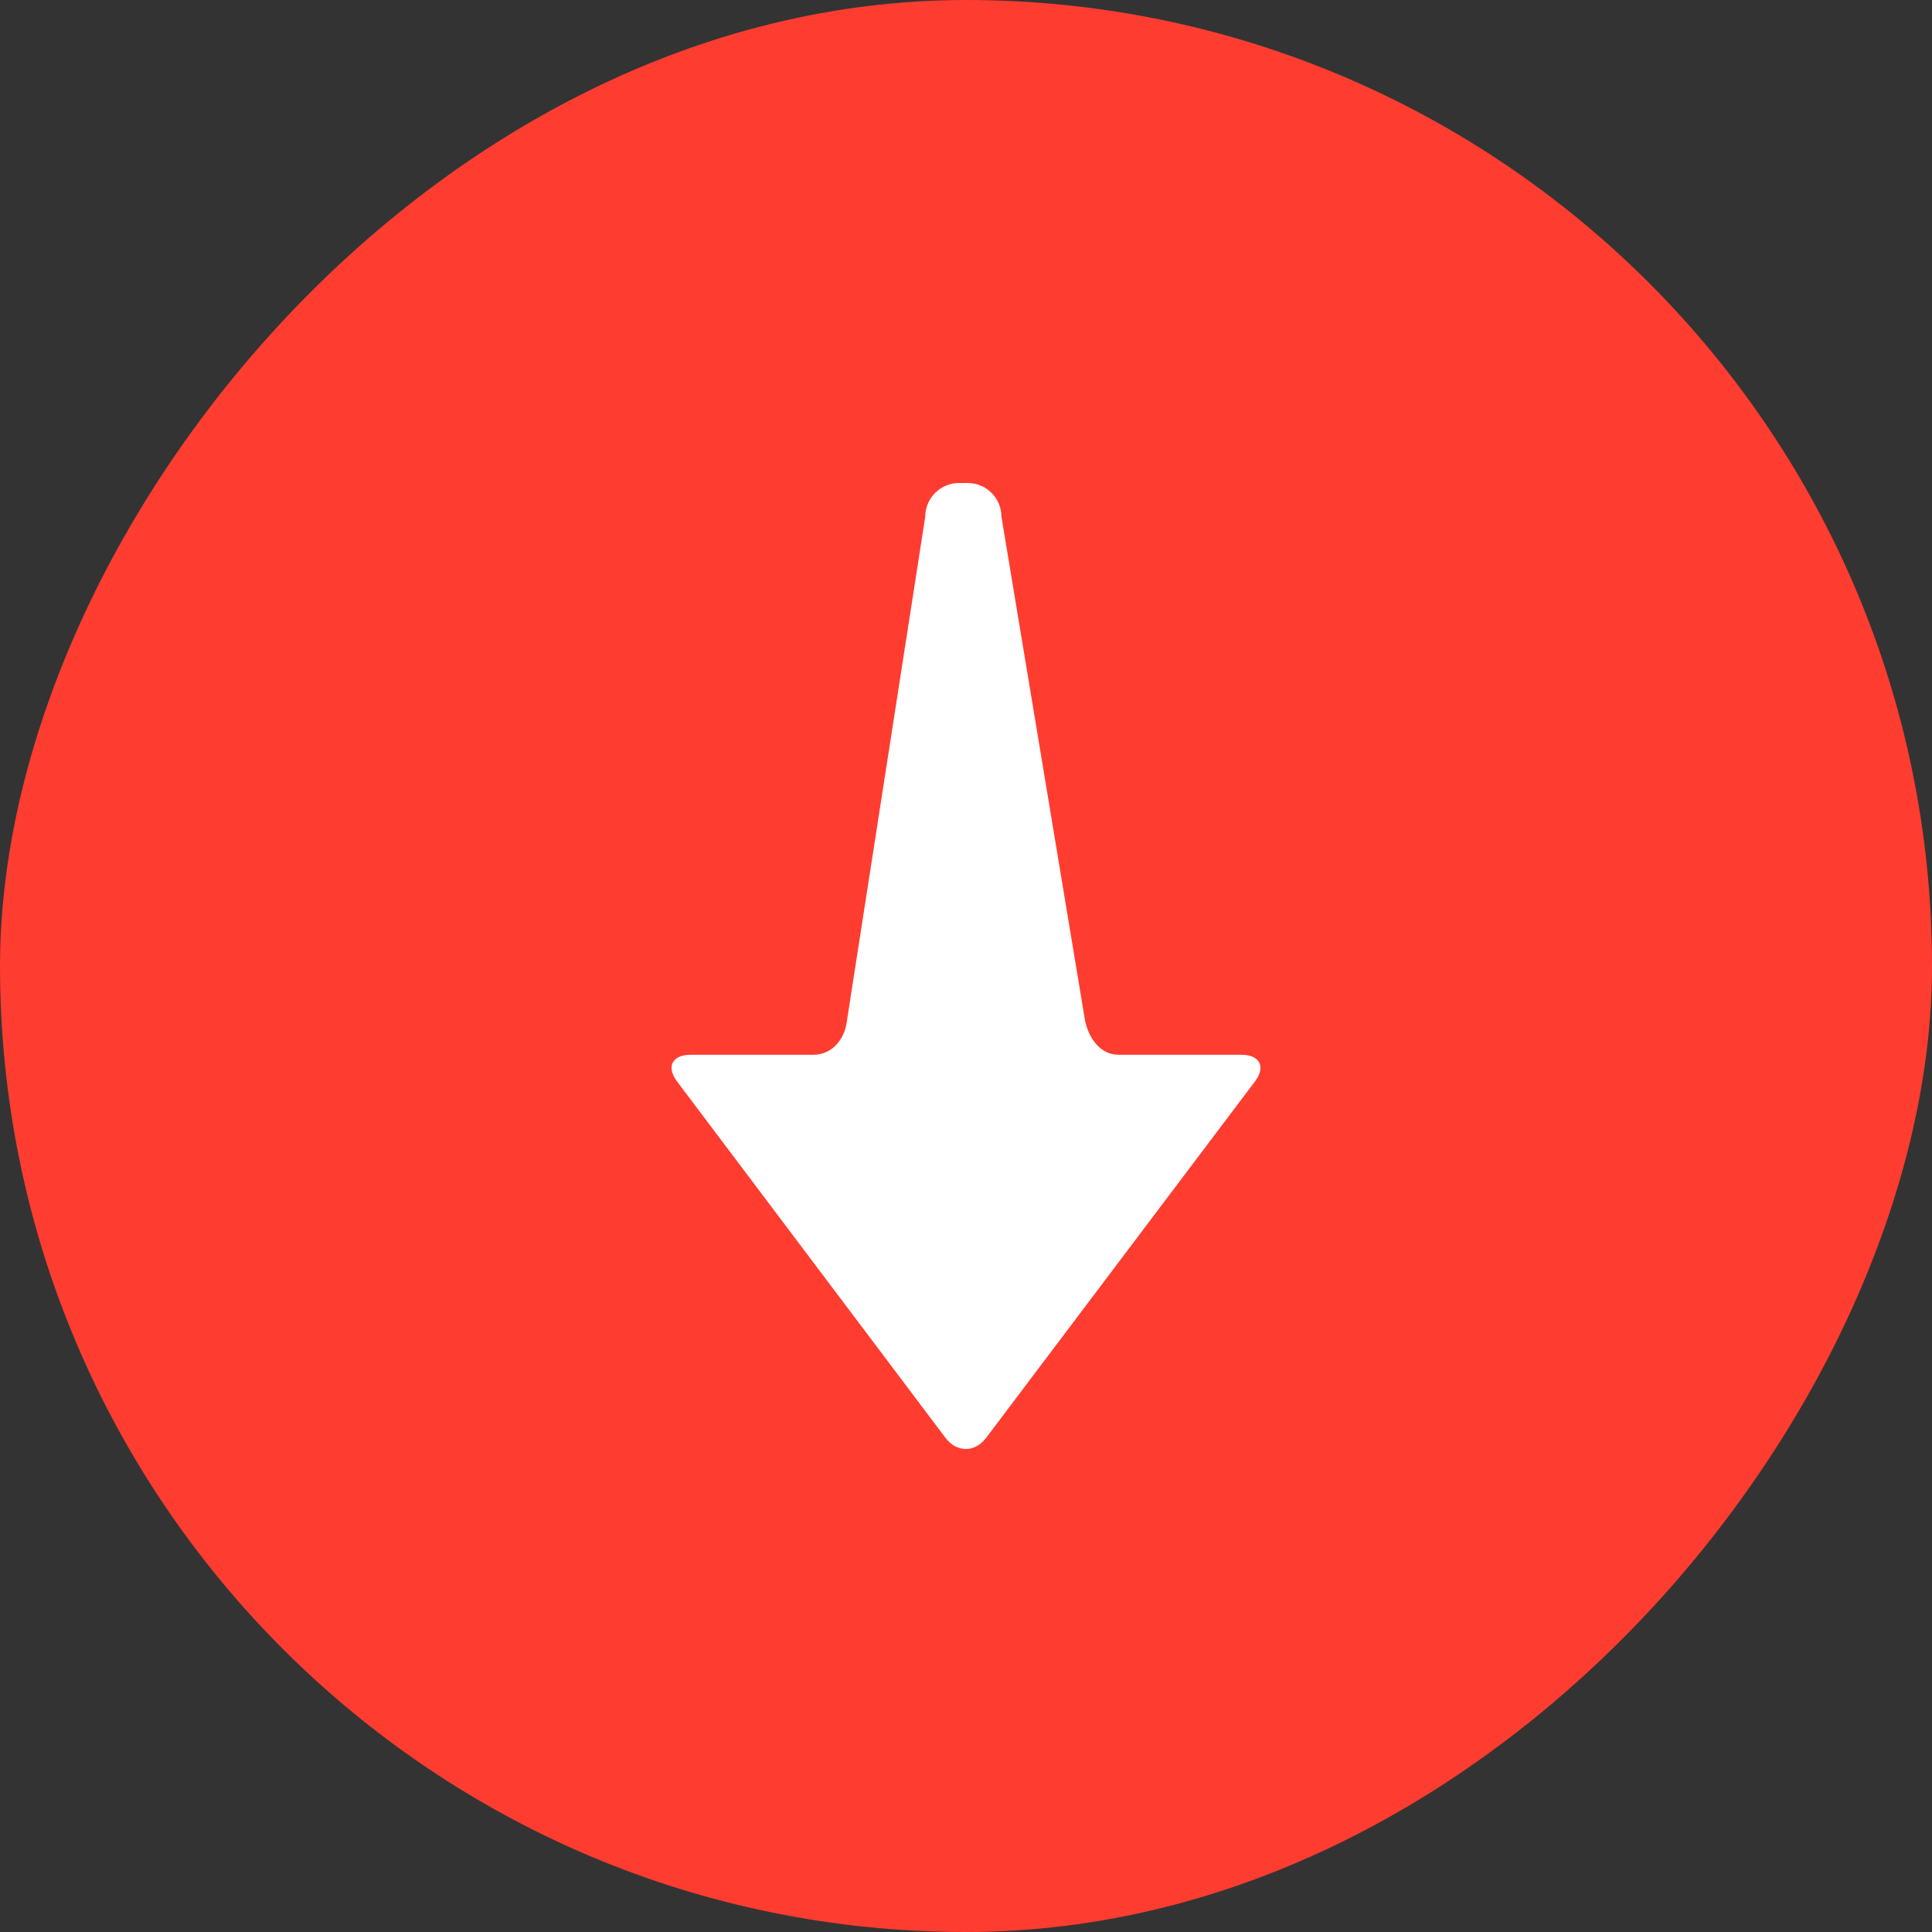
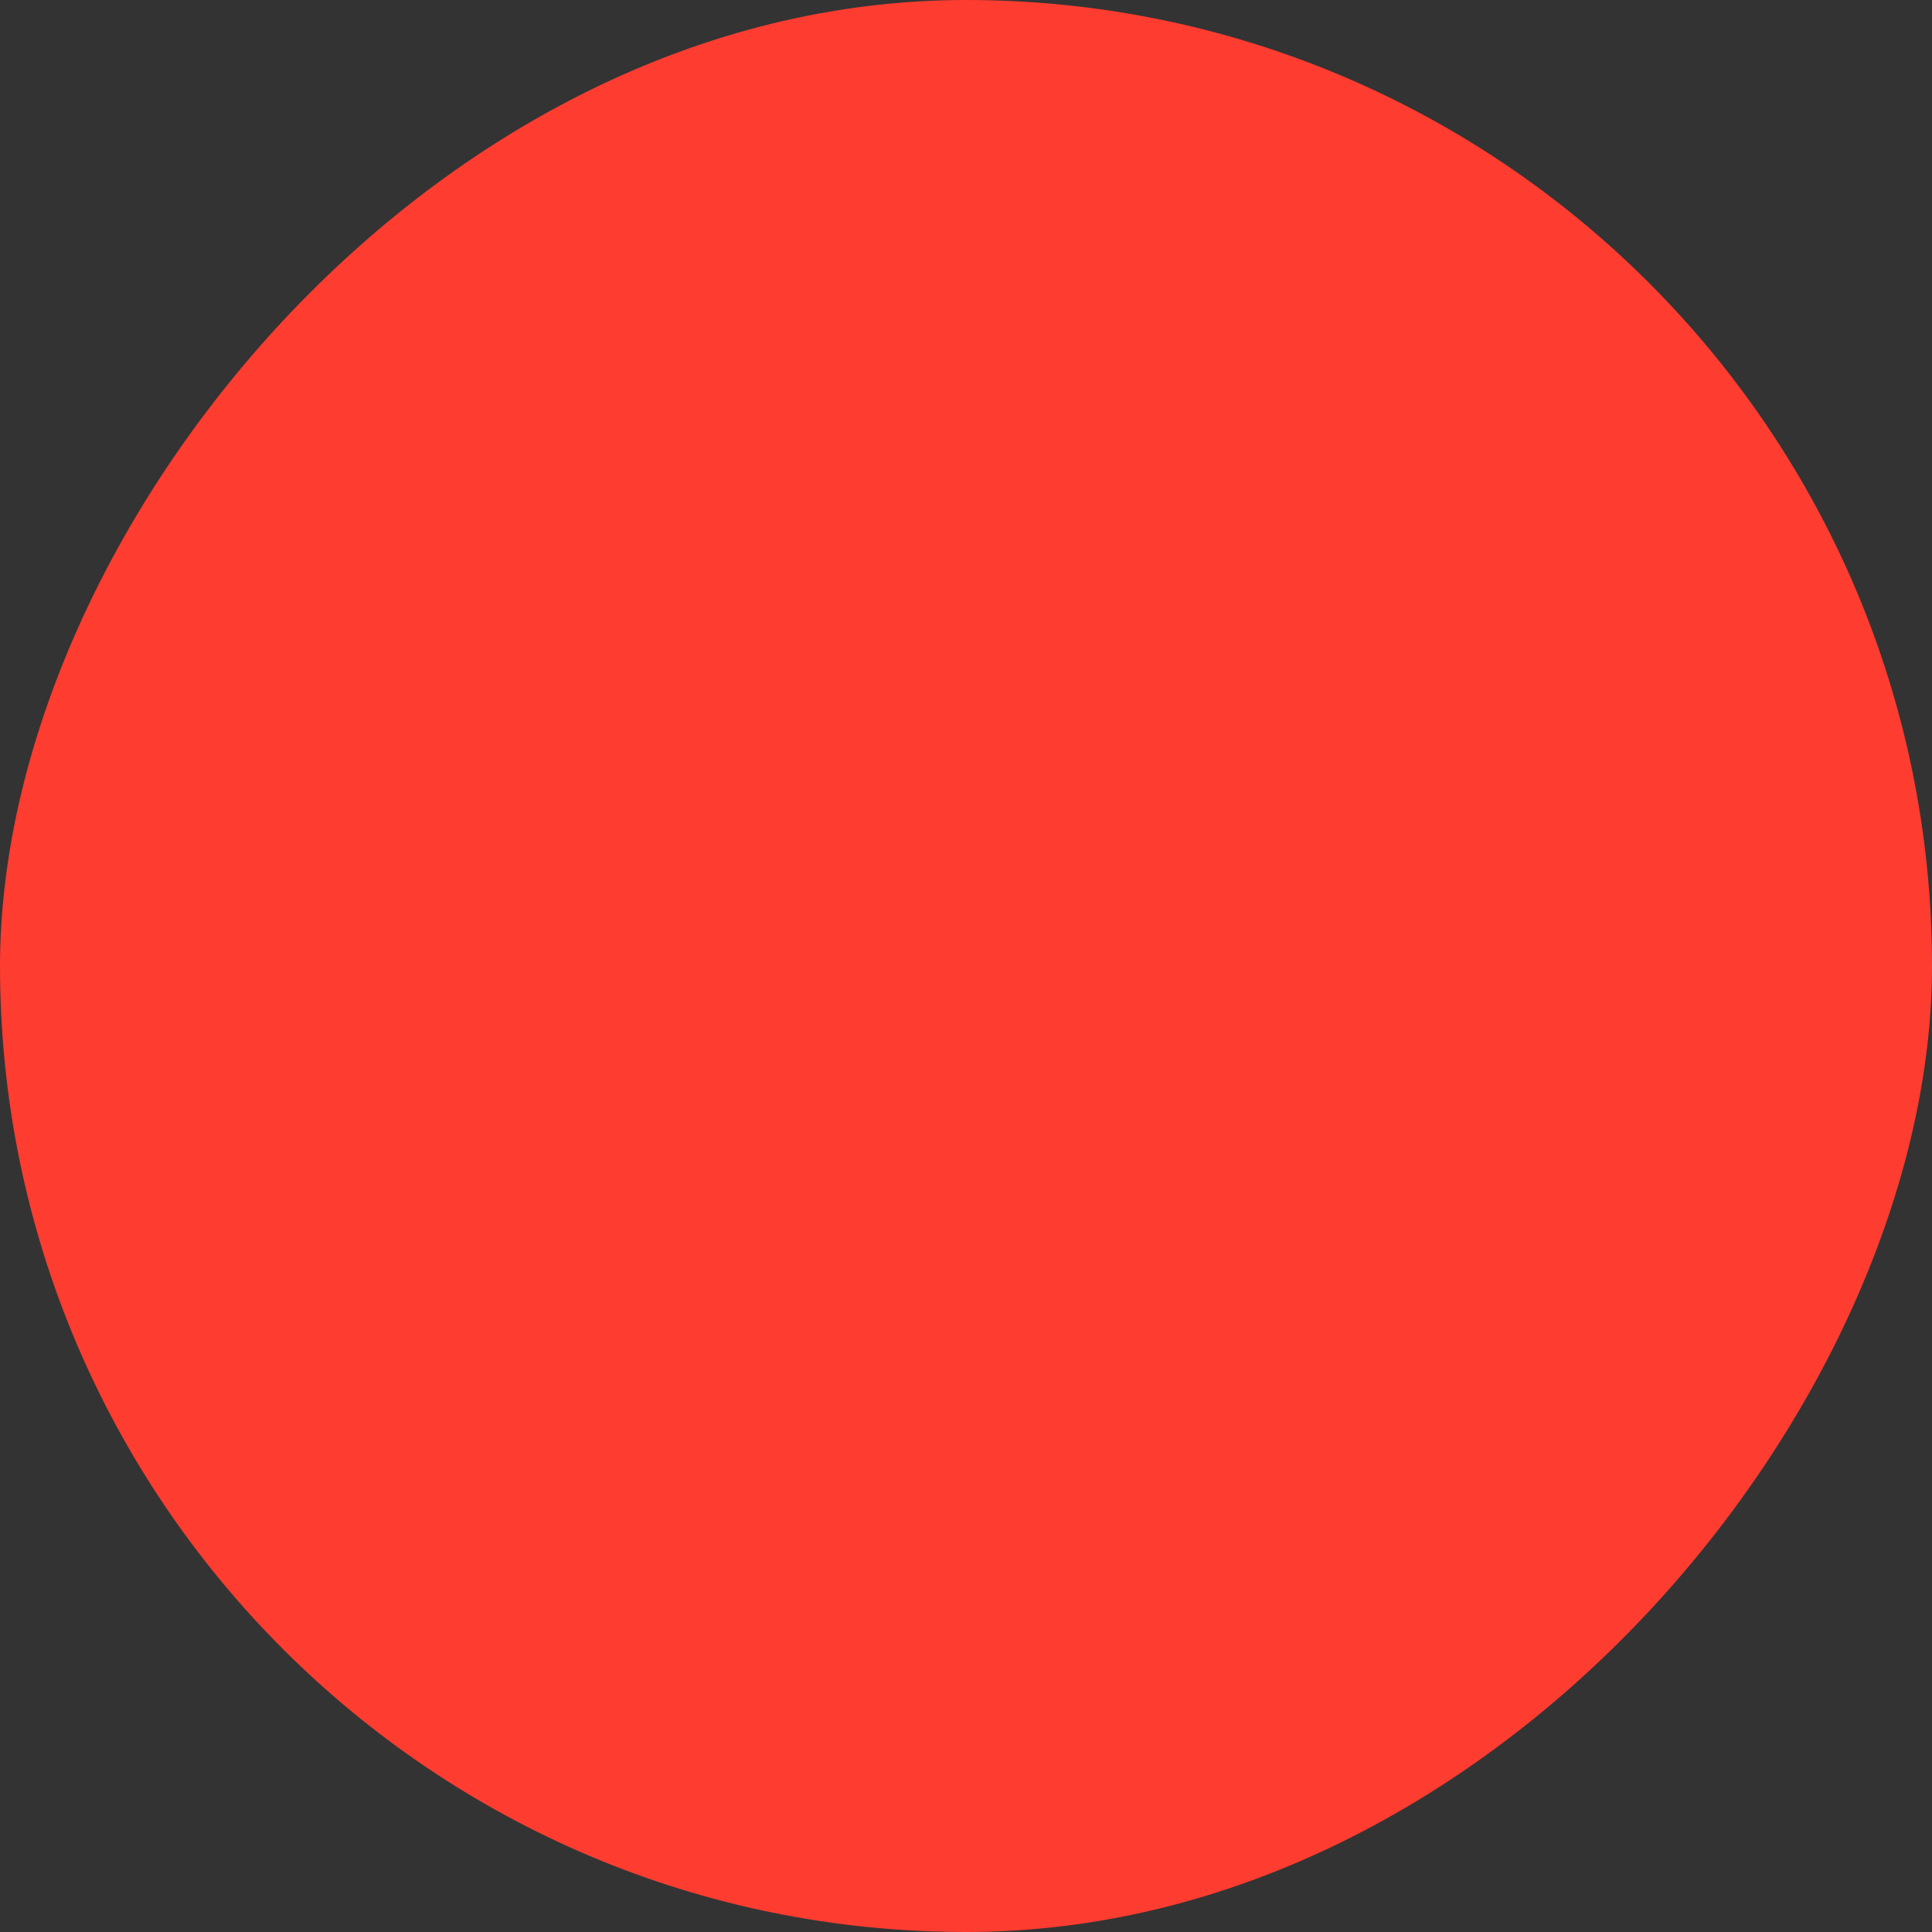
<svg xmlns="http://www.w3.org/2000/svg" width="20" height="20" viewBox="0 0 20 20" fill="none">
  <rect x="0" y="0" width="20" height="20" fill="#333333" stroke="none" />
  <rect width="20" height="20" rx="10" transform="matrix(-1 0 0 1 20 0)" fill="#FE3C30" />
-   <path d="M12.851 10.919C13.043 10.919 13.106 11.044 12.99 11.197L10.208 14.885C10.093 15.038 9.903 15.038 9.788 14.885L7.01 11.197C6.894 11.044 6.957 10.919 7.149 10.919H8.418C8.61 10.919 8.744 10.764 8.767 10.569L9.578 5.349C9.578 5.157 9.735 5 9.927 5H10.018C10.21 5 10.367 5.157 10.367 5.349L11.233 10.569C11.273 10.75 11.39 10.919 11.582 10.919L12.851 10.919Z" fill="white" />
</svg>